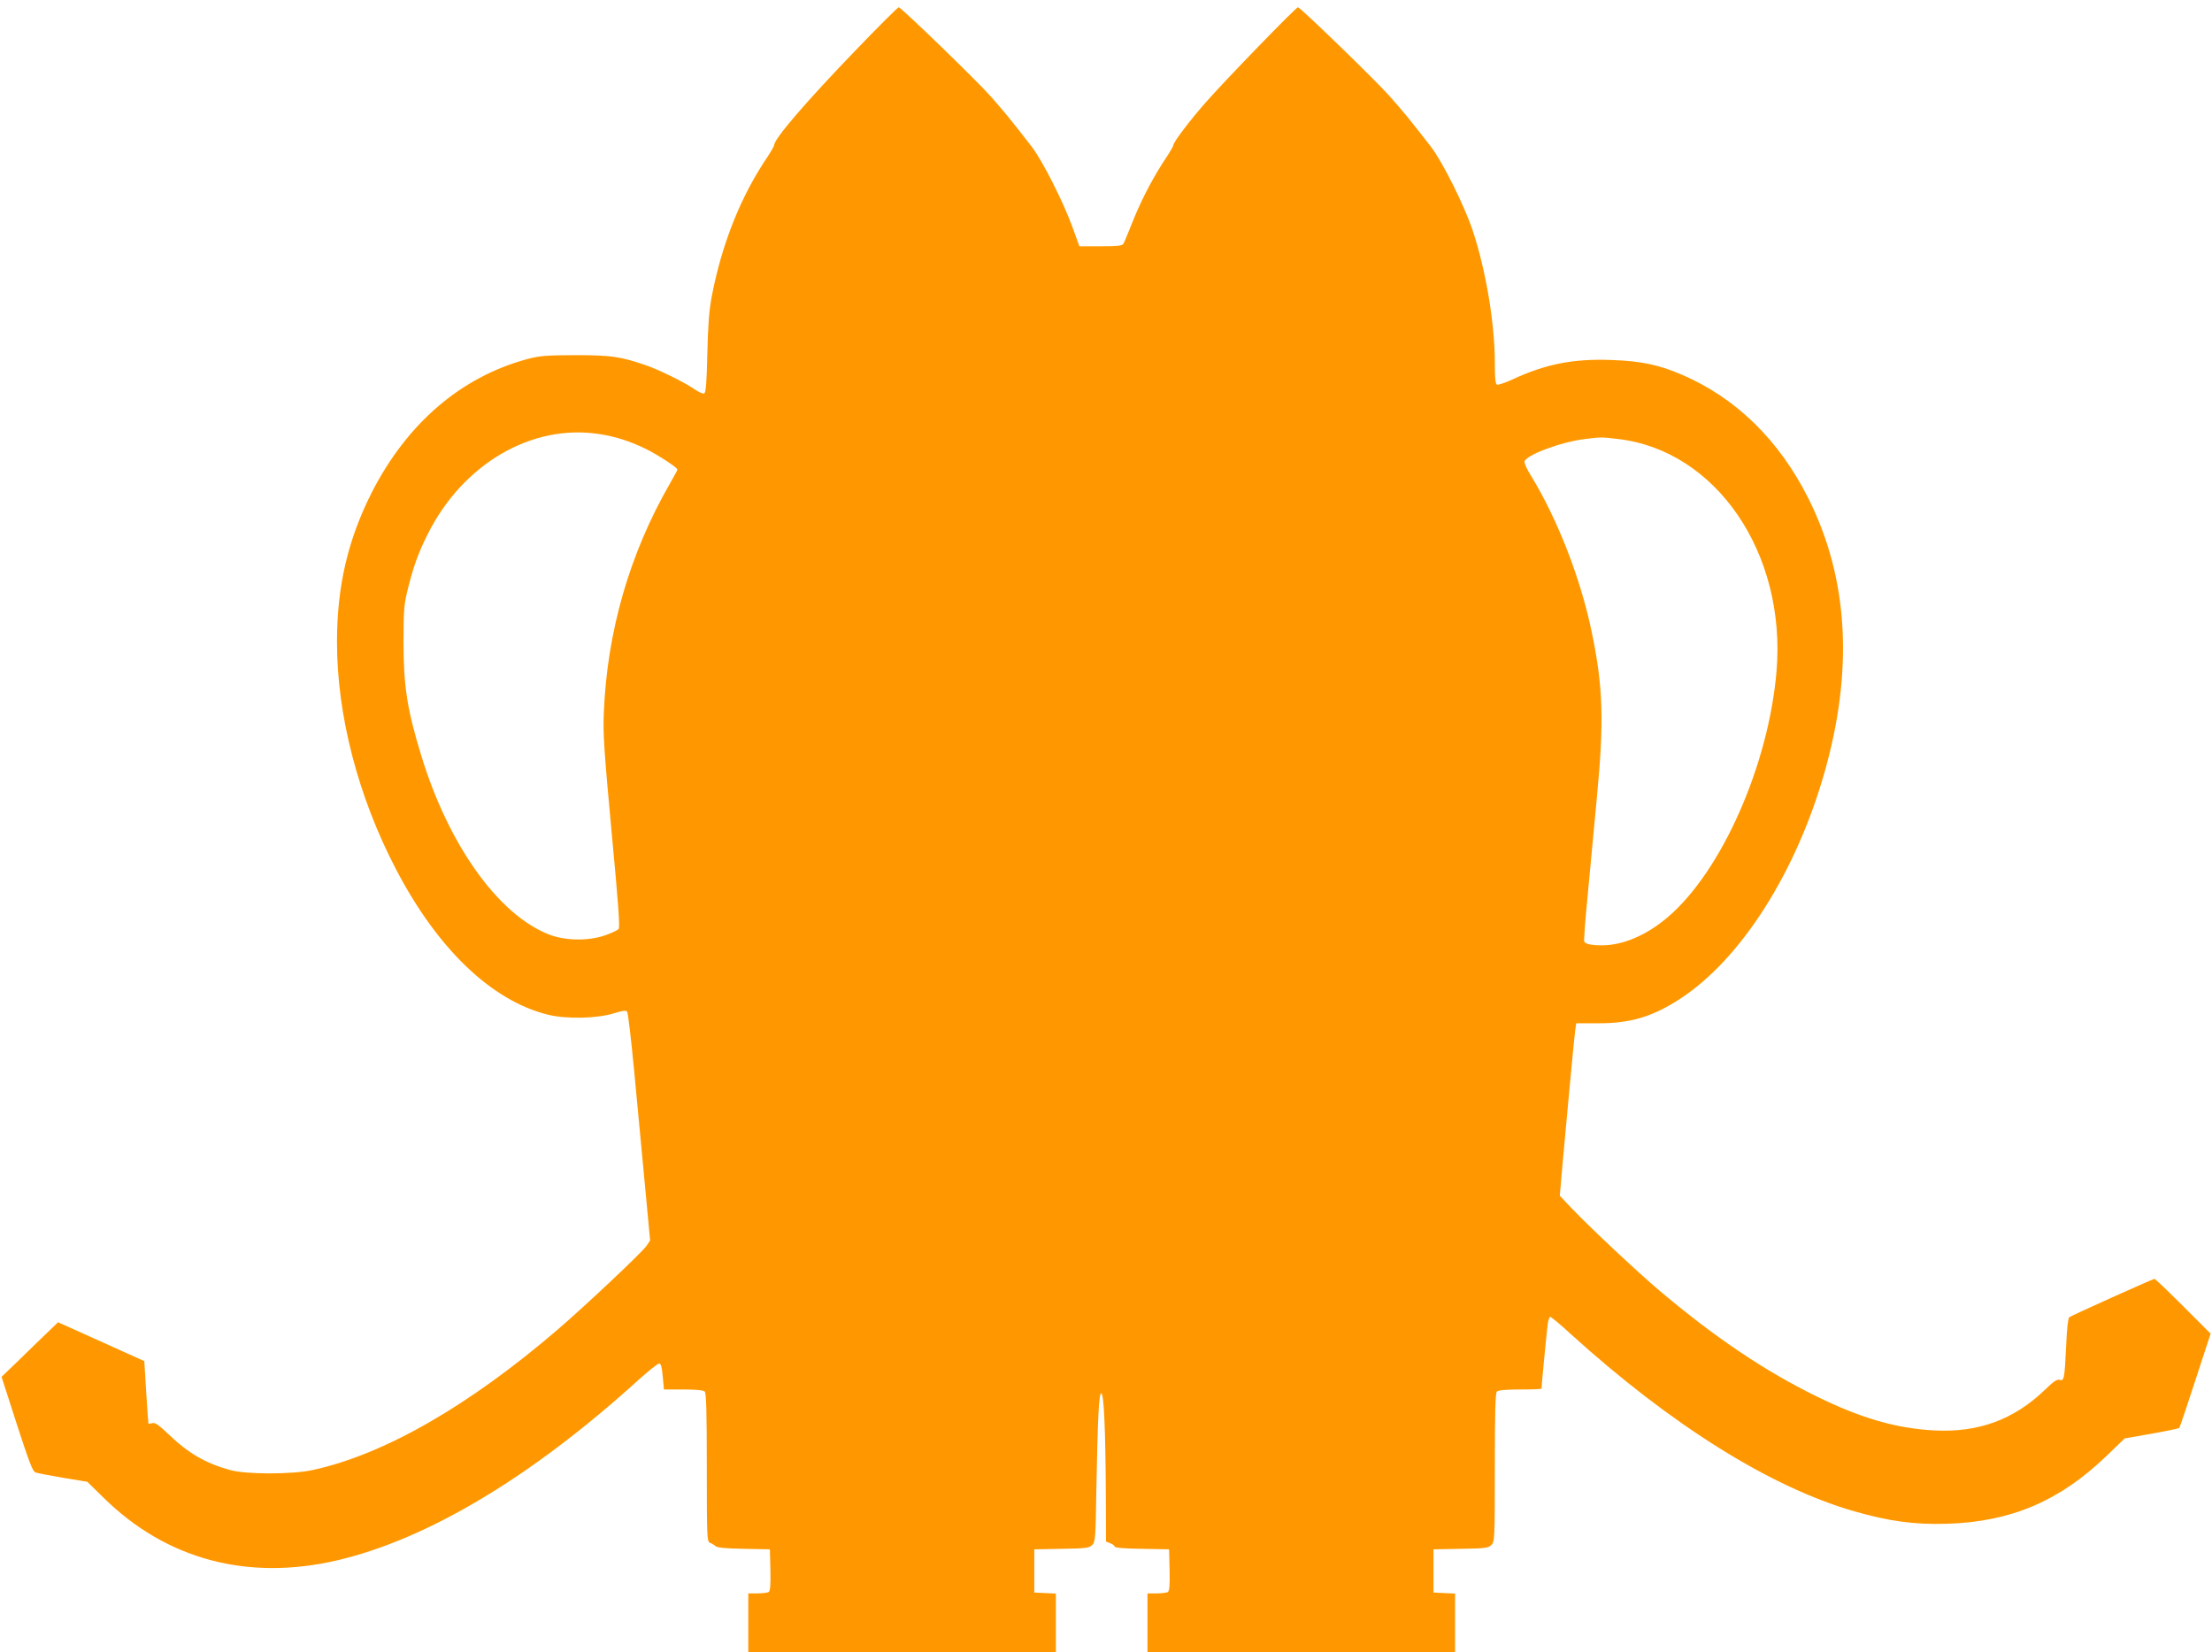
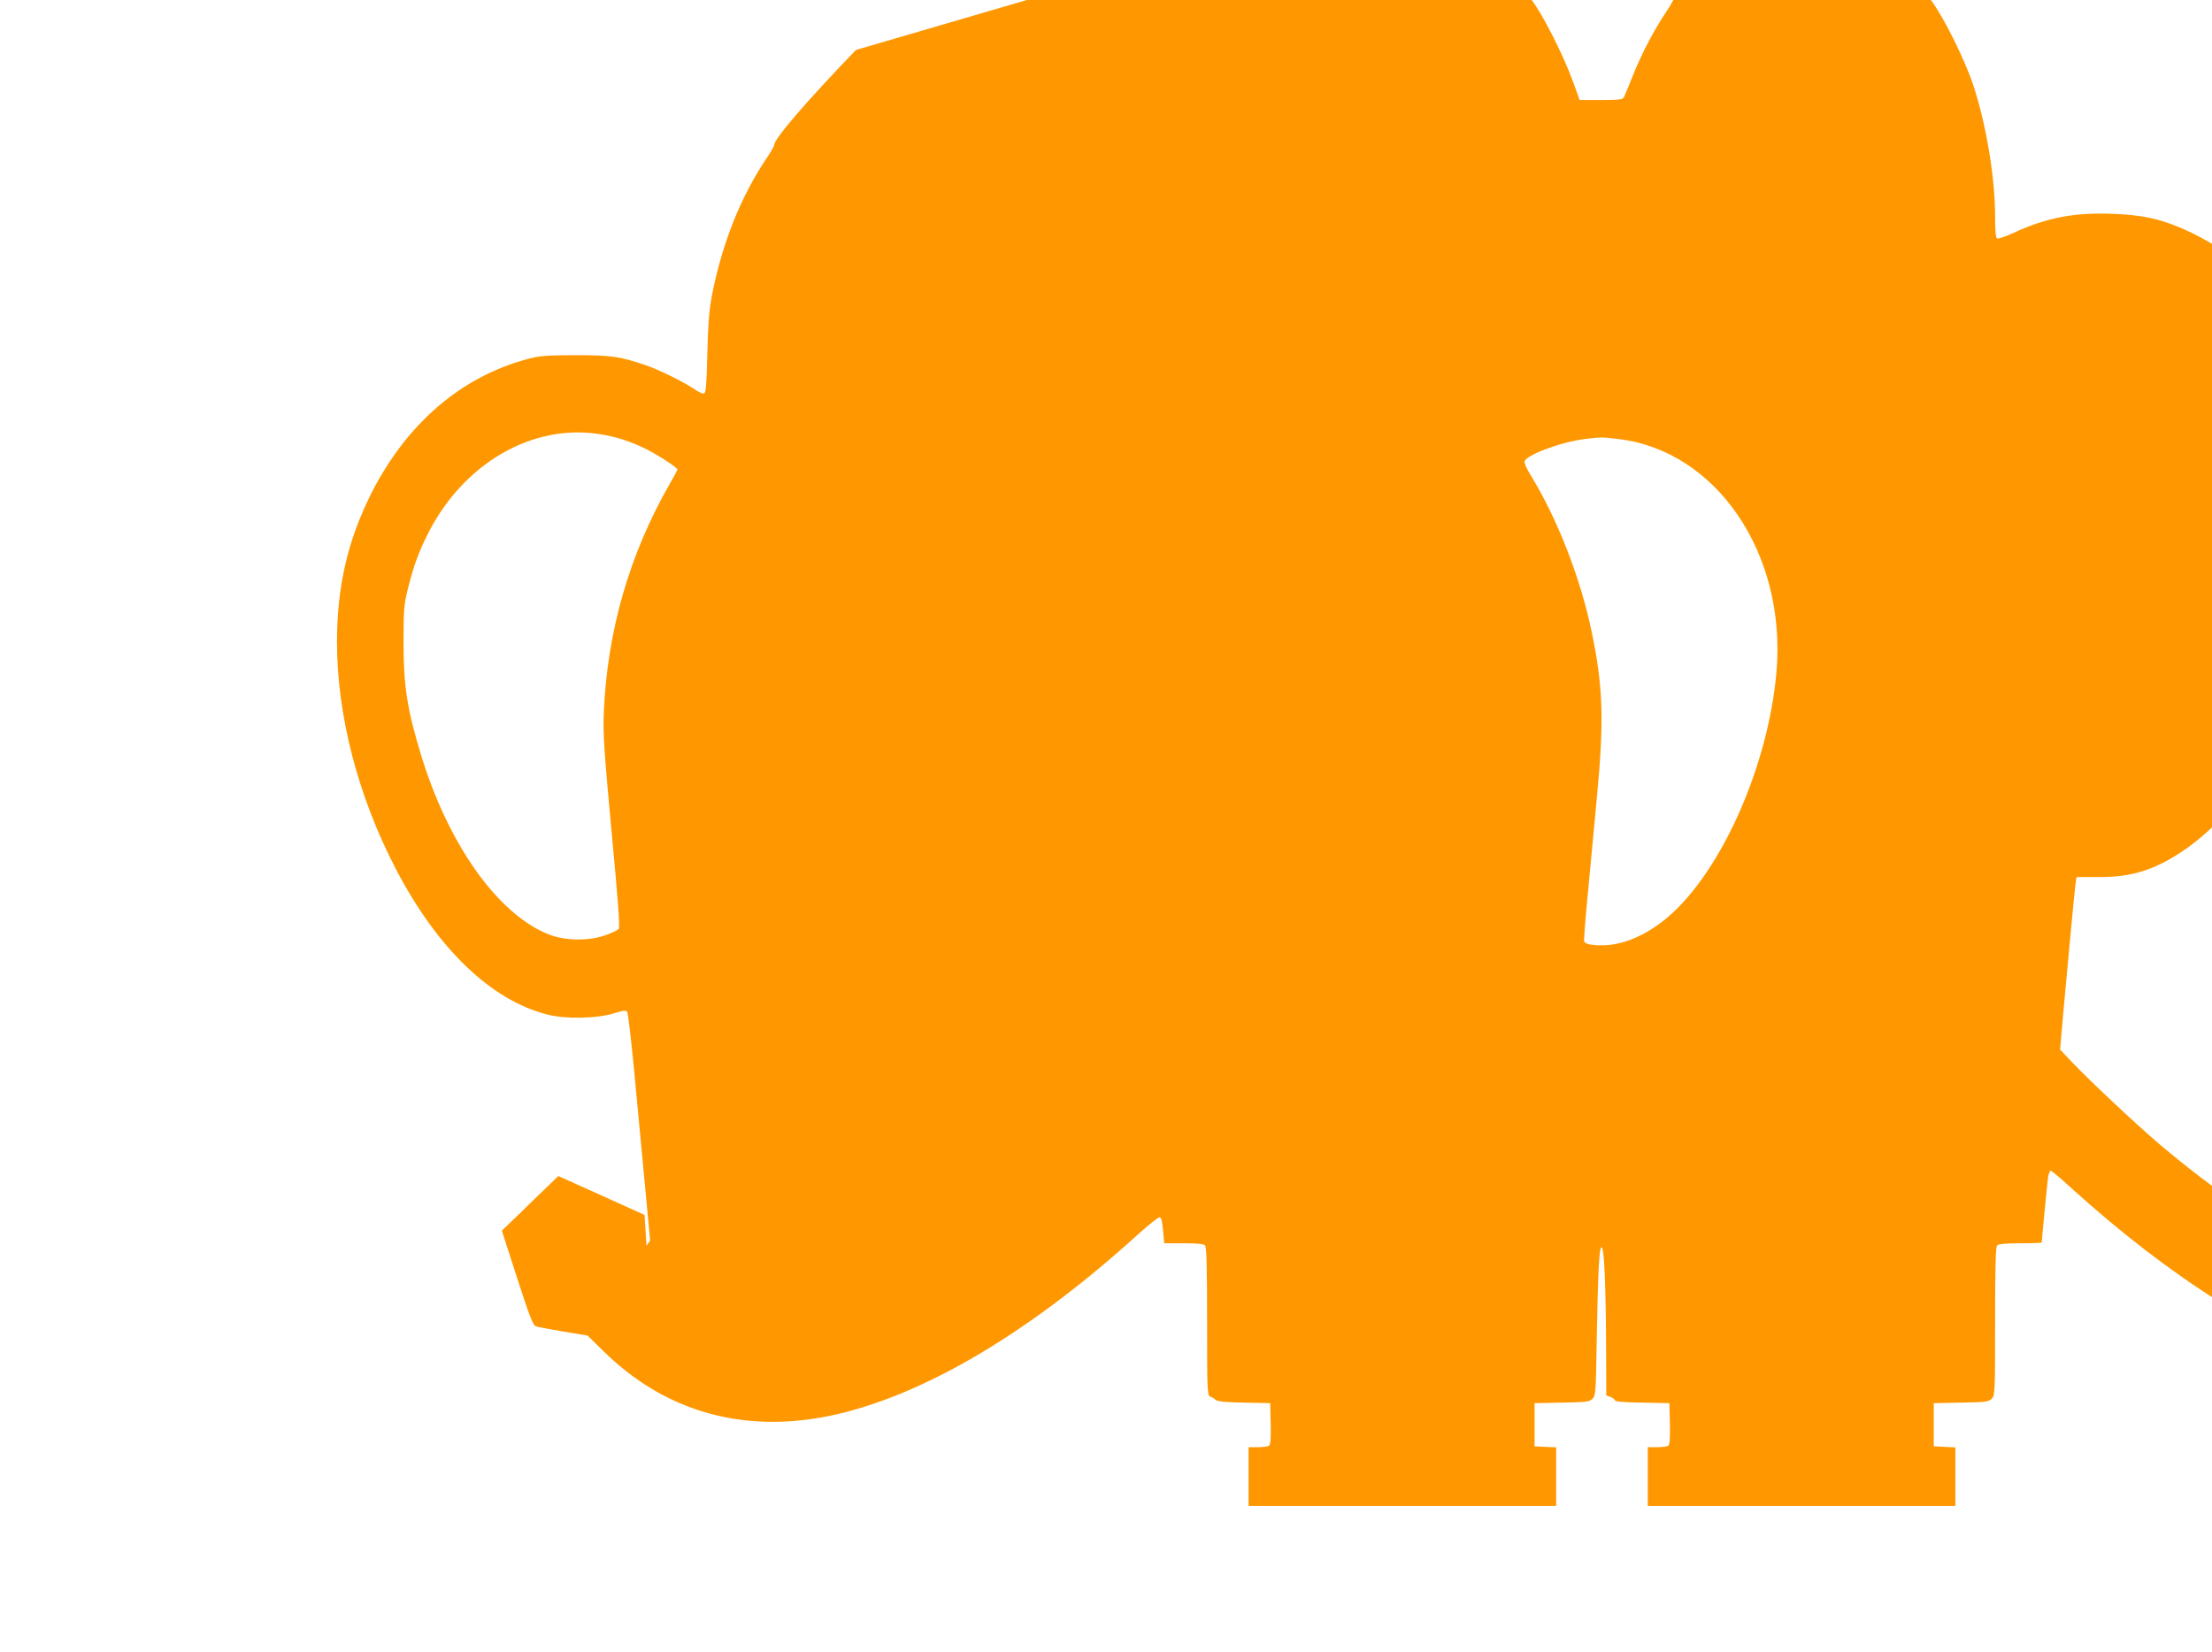
<svg xmlns="http://www.w3.org/2000/svg" version="1.0" width="1280pt" height="956pt" viewBox="0 0 1280 956" preserveAspectRatio="xMidYMid meet">
  <g transform="translate(0,956) scale(0.1,-0.1)" fill="#ff9800" stroke="none">
-     <path d="M4953 9271 c-288 -299 -473 -514 -473 -550 0 -6 -18 -37 -39 -69 -154 -227 -263 -500 -322 -805 -16 -86 -22 -164 -26 -335 -4 -173 -8 -225 -19 -229 -7 -2 -33 9 -57 26 -59 40 -208 114 -284 139 -143 49 -199 57 -403 57 -171 -1 -205 -3 -280 -23 -383 -104 -694 -371 -899 -772 -138 -273 -201 -542 -201 -865 0 -425 122 -894 341 -1314 241 -462 552 -760 878 -842 108 -27 290 -23 388 9 46 14 65 17 72 8 5 -6 23 -157 40 -336 17 -179 45 -474 62 -657 l31 -331 -21 -31 c-30 -42 -349 -342 -511 -482 -517 -444 -1006 -725 -1420 -815 -118 -26 -387 -26 -479 0 -142 39 -243 98 -358 209 -57 54 -76 67 -92 62 -12 -3 -22 -5 -22 -3 -1 2 -7 84 -13 183 l-11 179 -250 113 -249 112 -136 -131 c-74 -73 -148 -144 -163 -158 l-28 -27 88 -273 c70 -216 92 -274 108 -280 11 -4 83 -18 160 -31 l140 -23 95 -93 c363 -357 832 -482 1350 -362 523 122 1125 482 1742 1042 59 53 114 97 122 97 11 0 16 -19 21 -75 l7 -75 112 0 c74 0 116 -4 124 -12 9 -9 12 -121 12 -440 0 -399 1 -429 18 -435 9 -3 24 -12 32 -19 11 -10 60 -14 165 -16 l150 -3 3 -119 c2 -89 -1 -121 -10 -128 -7 -4 -37 -8 -65 -8 l-53 0 0 -170 0 -170 890 0 890 0 0 170 0 169 -62 3 -63 3 0 125 0 125 158 3 c141 2 160 5 177 22 18 18 20 39 24 312 8 432 15 570 29 565 15 -5 24 -207 26 -585 l1 -272 25 -10 c14 -5 25 -14 25 -19 0 -7 61 -12 158 -13 l157 -3 3 -119 c2 -89 -1 -121 -10 -128 -7 -4 -37 -8 -65 -8 l-53 0 0 -170 0 -170 890 0 890 0 0 170 0 169 -62 3 -63 3 0 125 0 125 158 3 c141 2 160 5 177 22 19 19 20 35 20 448 0 320 3 431 12 440 8 8 53 12 135 12 68 0 123 2 123 5 0 15 31 337 36 373 3 23 10 42 15 42 5 0 59 -44 118 -99 582 -527 1155 -886 1641 -1026 203 -58 350 -78 540 -72 368 12 649 132 919 392 l106 102 155 27 c85 15 158 30 161 34 3 4 45 128 93 276 l88 269 -159 159 c-87 87 -161 158 -166 158 -9 0 -478 -211 -493 -222 -7 -5 -14 -69 -18 -166 -9 -191 -12 -205 -38 -196 -15 4 -36 -10 -86 -59 -178 -171 -383 -247 -637 -234 -220 11 -427 71 -683 197 -299 146 -591 343 -907 610 -130 110 -398 361 -510 478 l-69 73 17 197 c30 330 66 715 72 759 l6 42 127 0 c188 -1 318 39 478 144 348 229 664 724 829 1298 172 598 142 1131 -90 1594 -170 339 -420 583 -735 718 -134 57 -234 78 -406 84 -220 8 -379 -23 -573 -113 -41 -19 -81 -32 -88 -30 -10 4 -13 37 -13 128 0 225 -52 535 -127 761 -48 146 -177 404 -245 491 -127 163 -154 196 -239 292 -80 90 -508 505 -528 512 -9 3 -425 -426 -537 -554 -88 -100 -184 -227 -184 -243 0 -6 -18 -37 -39 -69 -72 -107 -139 -233 -191 -360 -28 -70 -54 -134 -59 -142 -7 -12 -32 -15 -132 -15 l-123 0 -38 105 c-53 148 -176 392 -240 474 -121 156 -153 195 -234 287 -76 87 -513 510 -533 517 -5 1 -116 -110 -248 -247z m-1490 -2222 c93 -13 184 -42 277 -88 72 -36 180 -107 180 -118 0 -4 -20 -40 -44 -82 -233 -405 -363 -855 -382 -1326 -5 -121 1 -214 45 -688 39 -414 49 -552 41 -562 -6 -8 -42 -24 -78 -37 -98 -34 -231 -32 -326 5 -293 115 -581 518 -739 1037 -81 265 -102 400 -102 655 0 194 3 218 27 315 32 128 62 209 116 315 203 401 598 632 985 574z m5898 -29 c570 -65 977 -662 919 -1345 -46 -542 -317 -1155 -628 -1421 -123 -105 -260 -164 -382 -164 -65 0 -97 8 -103 23 -2 7 6 120 19 252 12 132 37 391 54 575 43 448 37 647 -30 966 -63 305 -197 650 -350 900 -23 36 -40 73 -38 83 7 38 214 115 352 131 91 11 94 11 187 0z" />
+     <path d="M4953 9271 c-288 -299 -473 -514 -473 -550 0 -6 -18 -37 -39 -69 -154 -227 -263 -500 -322 -805 -16 -86 -22 -164 -26 -335 -4 -173 -8 -225 -19 -229 -7 -2 -33 9 -57 26 -59 40 -208 114 -284 139 -143 49 -199 57 -403 57 -171 -1 -205 -3 -280 -23 -383 -104 -694 -371 -899 -772 -138 -273 -201 -542 -201 -865 0 -425 122 -894 341 -1314 241 -462 552 -760 878 -842 108 -27 290 -23 388 9 46 14 65 17 72 8 5 -6 23 -157 40 -336 17 -179 45 -474 62 -657 l31 -331 -21 -31 l-11 179 -250 113 -249 112 -136 -131 c-74 -73 -148 -144 -163 -158 l-28 -27 88 -273 c70 -216 92 -274 108 -280 11 -4 83 -18 160 -31 l140 -23 95 -93 c363 -357 832 -482 1350 -362 523 122 1125 482 1742 1042 59 53 114 97 122 97 11 0 16 -19 21 -75 l7 -75 112 0 c74 0 116 -4 124 -12 9 -9 12 -121 12 -440 0 -399 1 -429 18 -435 9 -3 24 -12 32 -19 11 -10 60 -14 165 -16 l150 -3 3 -119 c2 -89 -1 -121 -10 -128 -7 -4 -37 -8 -65 -8 l-53 0 0 -170 0 -170 890 0 890 0 0 170 0 169 -62 3 -63 3 0 125 0 125 158 3 c141 2 160 5 177 22 18 18 20 39 24 312 8 432 15 570 29 565 15 -5 24 -207 26 -585 l1 -272 25 -10 c14 -5 25 -14 25 -19 0 -7 61 -12 158 -13 l157 -3 3 -119 c2 -89 -1 -121 -10 -128 -7 -4 -37 -8 -65 -8 l-53 0 0 -170 0 -170 890 0 890 0 0 170 0 169 -62 3 -63 3 0 125 0 125 158 3 c141 2 160 5 177 22 19 19 20 35 20 448 0 320 3 431 12 440 8 8 53 12 135 12 68 0 123 2 123 5 0 15 31 337 36 373 3 23 10 42 15 42 5 0 59 -44 118 -99 582 -527 1155 -886 1641 -1026 203 -58 350 -78 540 -72 368 12 649 132 919 392 l106 102 155 27 c85 15 158 30 161 34 3 4 45 128 93 276 l88 269 -159 159 c-87 87 -161 158 -166 158 -9 0 -478 -211 -493 -222 -7 -5 -14 -69 -18 -166 -9 -191 -12 -205 -38 -196 -15 4 -36 -10 -86 -59 -178 -171 -383 -247 -637 -234 -220 11 -427 71 -683 197 -299 146 -591 343 -907 610 -130 110 -398 361 -510 478 l-69 73 17 197 c30 330 66 715 72 759 l6 42 127 0 c188 -1 318 39 478 144 348 229 664 724 829 1298 172 598 142 1131 -90 1594 -170 339 -420 583 -735 718 -134 57 -234 78 -406 84 -220 8 -379 -23 -573 -113 -41 -19 -81 -32 -88 -30 -10 4 -13 37 -13 128 0 225 -52 535 -127 761 -48 146 -177 404 -245 491 -127 163 -154 196 -239 292 -80 90 -508 505 -528 512 -9 3 -425 -426 -537 -554 -88 -100 -184 -227 -184 -243 0 -6 -18 -37 -39 -69 -72 -107 -139 -233 -191 -360 -28 -70 -54 -134 -59 -142 -7 -12 -32 -15 -132 -15 l-123 0 -38 105 c-53 148 -176 392 -240 474 -121 156 -153 195 -234 287 -76 87 -513 510 -533 517 -5 1 -116 -110 -248 -247z m-1490 -2222 c93 -13 184 -42 277 -88 72 -36 180 -107 180 -118 0 -4 -20 -40 -44 -82 -233 -405 -363 -855 -382 -1326 -5 -121 1 -214 45 -688 39 -414 49 -552 41 -562 -6 -8 -42 -24 -78 -37 -98 -34 -231 -32 -326 5 -293 115 -581 518 -739 1037 -81 265 -102 400 -102 655 0 194 3 218 27 315 32 128 62 209 116 315 203 401 598 632 985 574z m5898 -29 c570 -65 977 -662 919 -1345 -46 -542 -317 -1155 -628 -1421 -123 -105 -260 -164 -382 -164 -65 0 -97 8 -103 23 -2 7 6 120 19 252 12 132 37 391 54 575 43 448 37 647 -30 966 -63 305 -197 650 -350 900 -23 36 -40 73 -38 83 7 38 214 115 352 131 91 11 94 11 187 0z" />
  </g>
</svg>